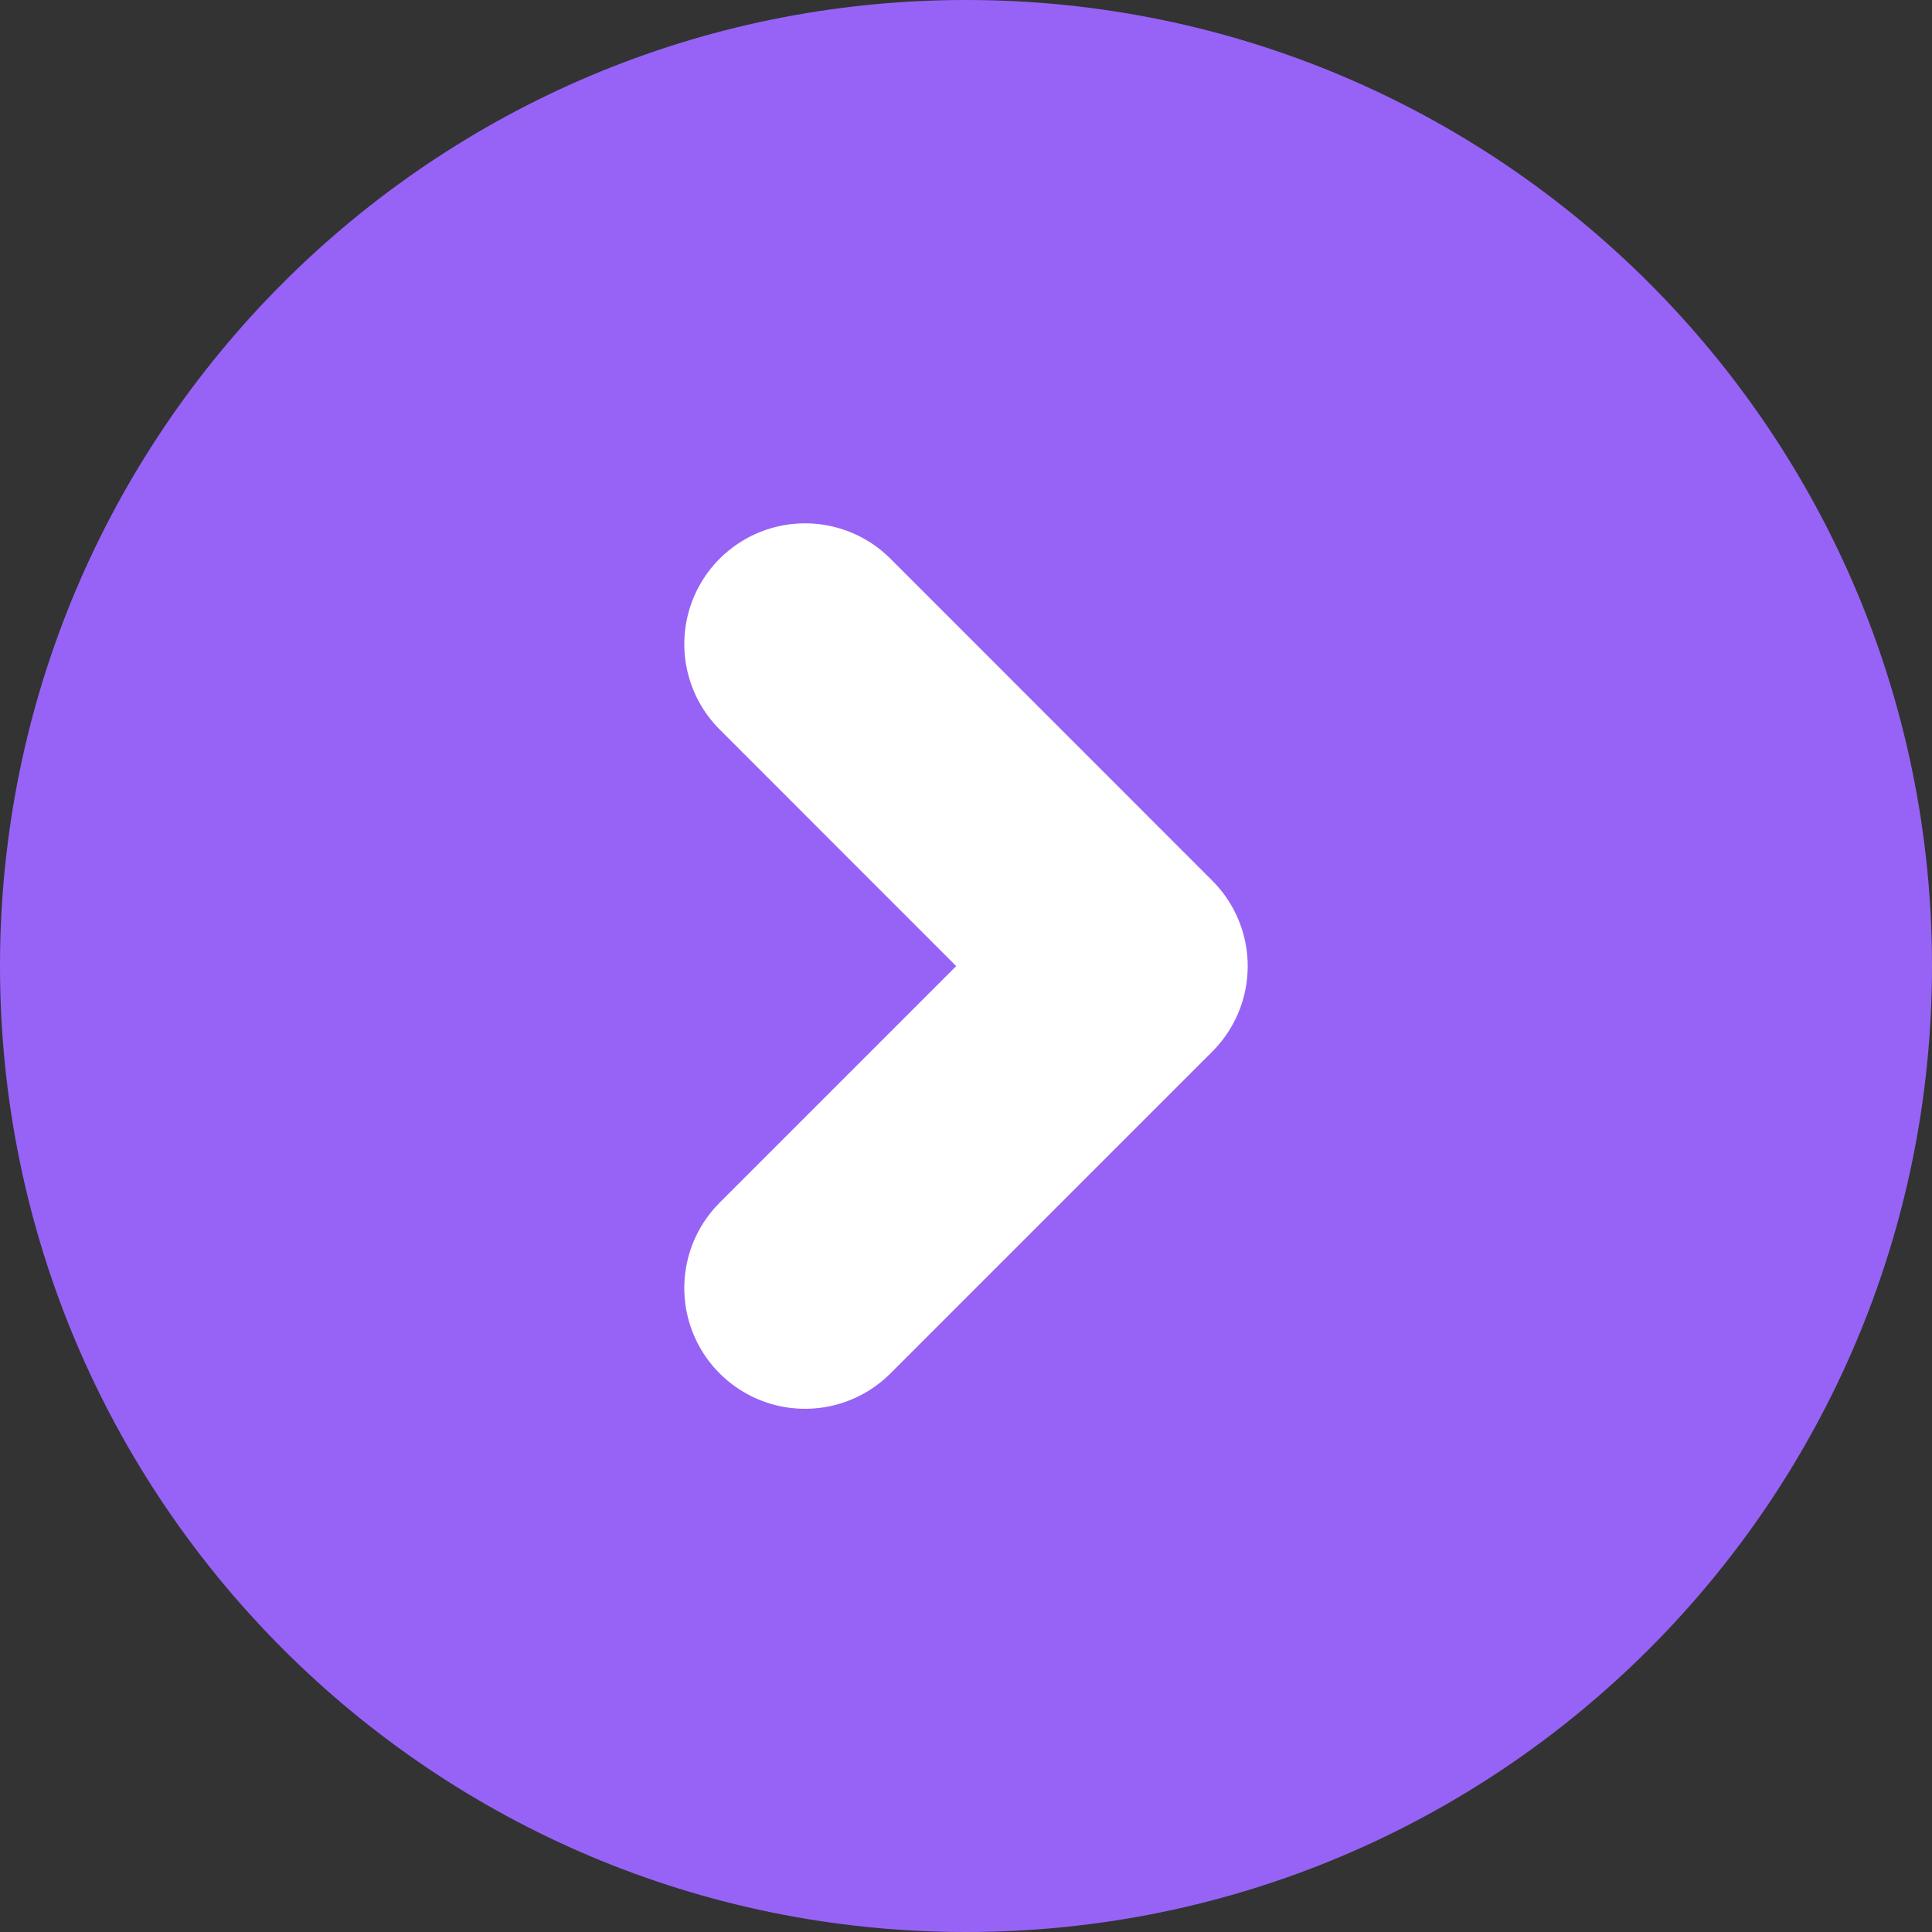
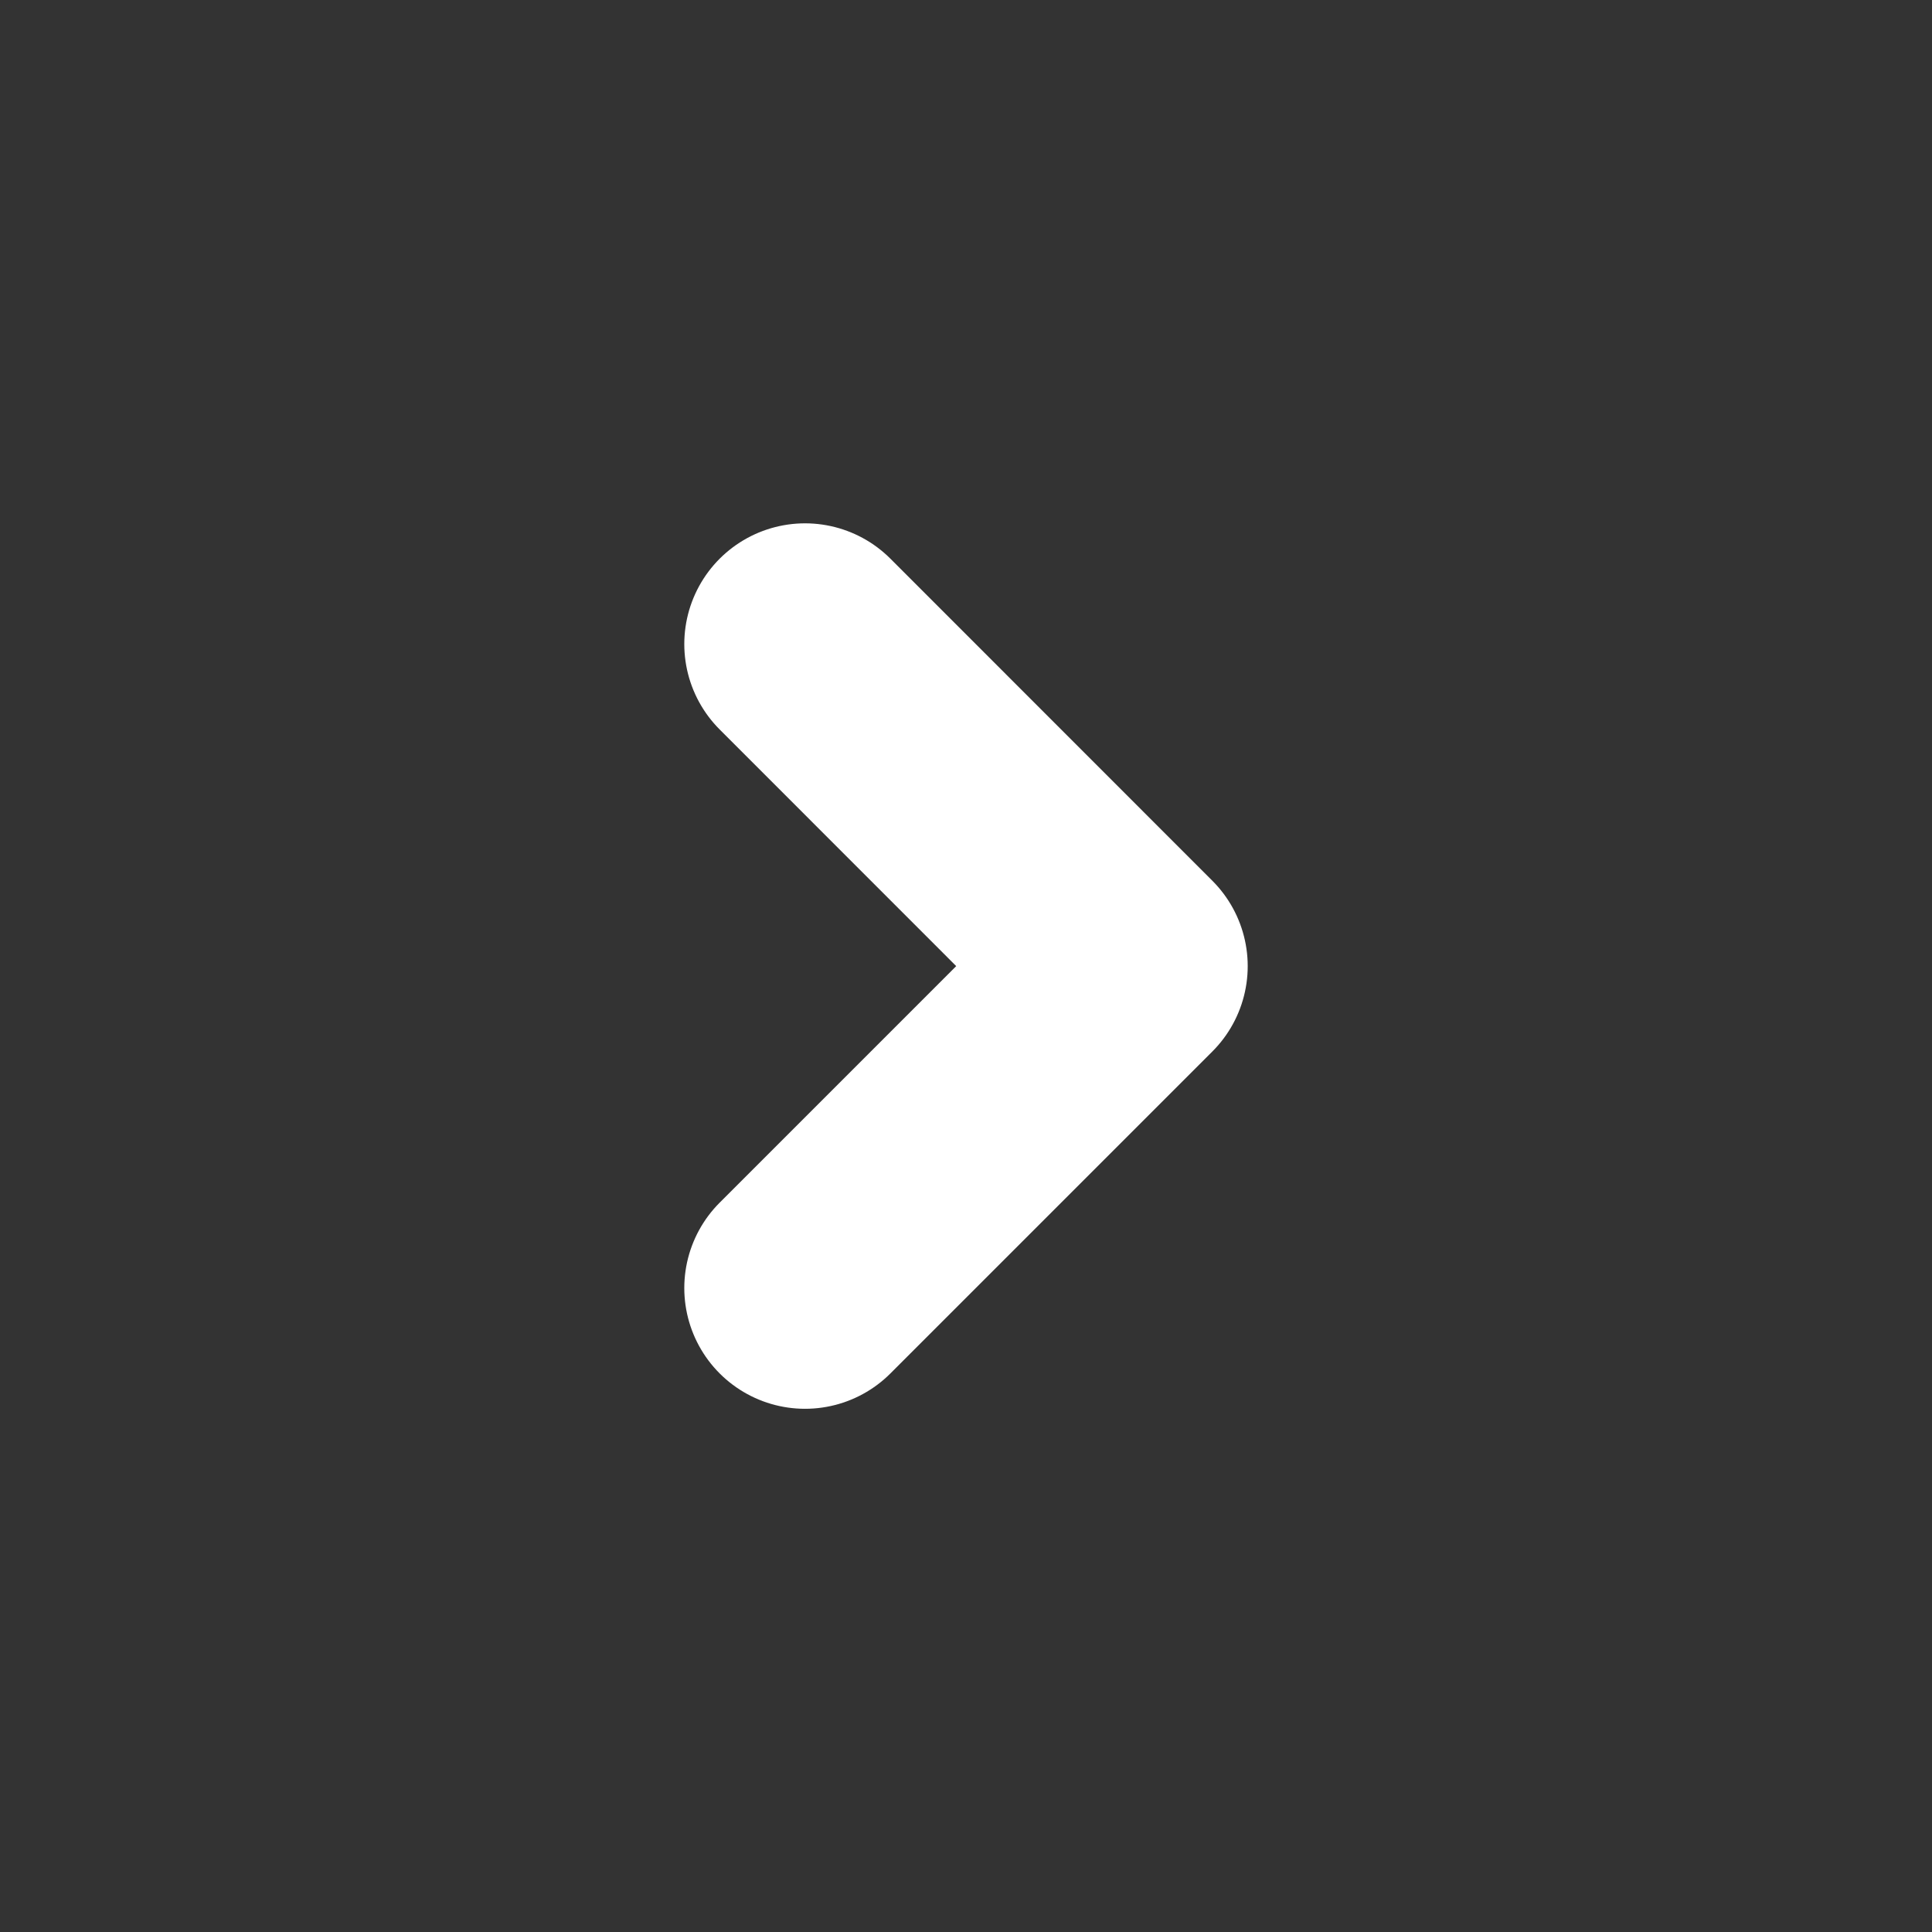
<svg xmlns="http://www.w3.org/2000/svg" width="16" height="16" viewBox="0 0 16 16" fill="none">
  <rect x="0" y="0" width="16" height="16" fill="#333333" stroke="none" />
-   <path d="M0 8C0 3.582 3.582 0 8 0C12.418 0 16 3.582 16 8C16 12.418 12.418 16 8 16C3.582 16 0 12.418 0 8Z" fill="#9763F6" />
  <path d="M6.667 5.334L9.333 8.001L6.667 10.667" stroke="white" stroke-width="2" stroke-linecap="round" stroke-linejoin="round" />
</svg>